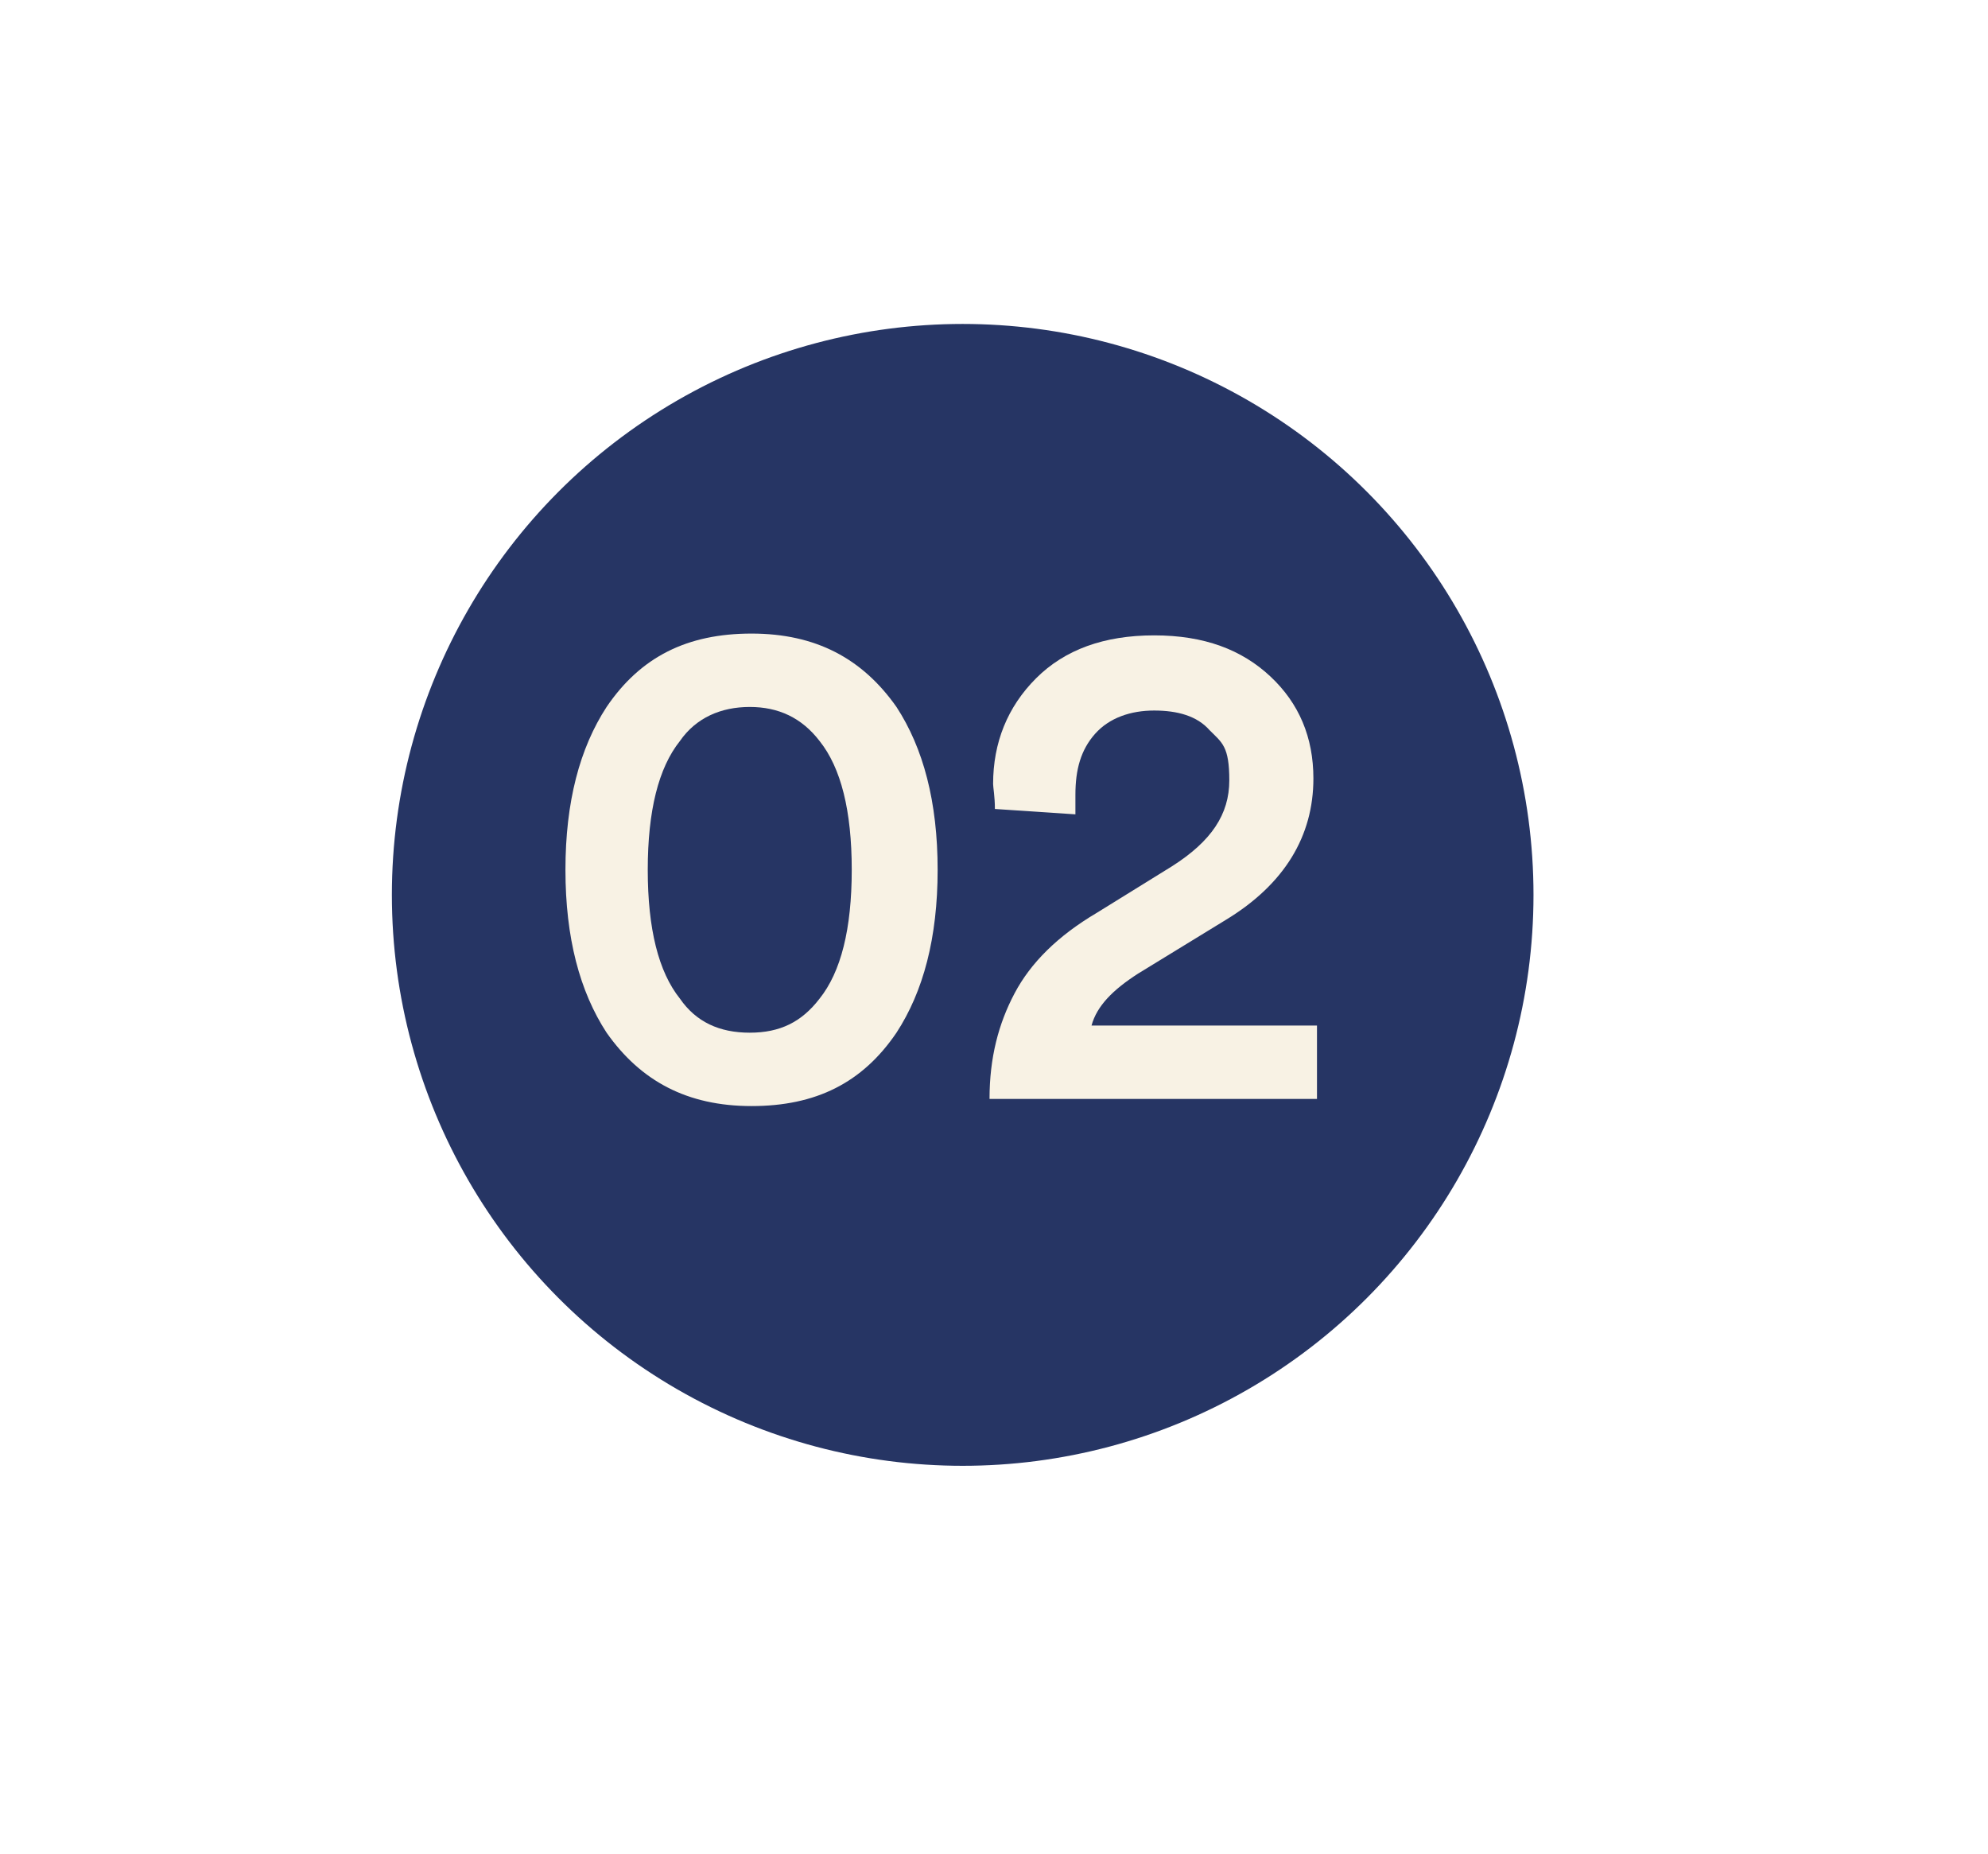
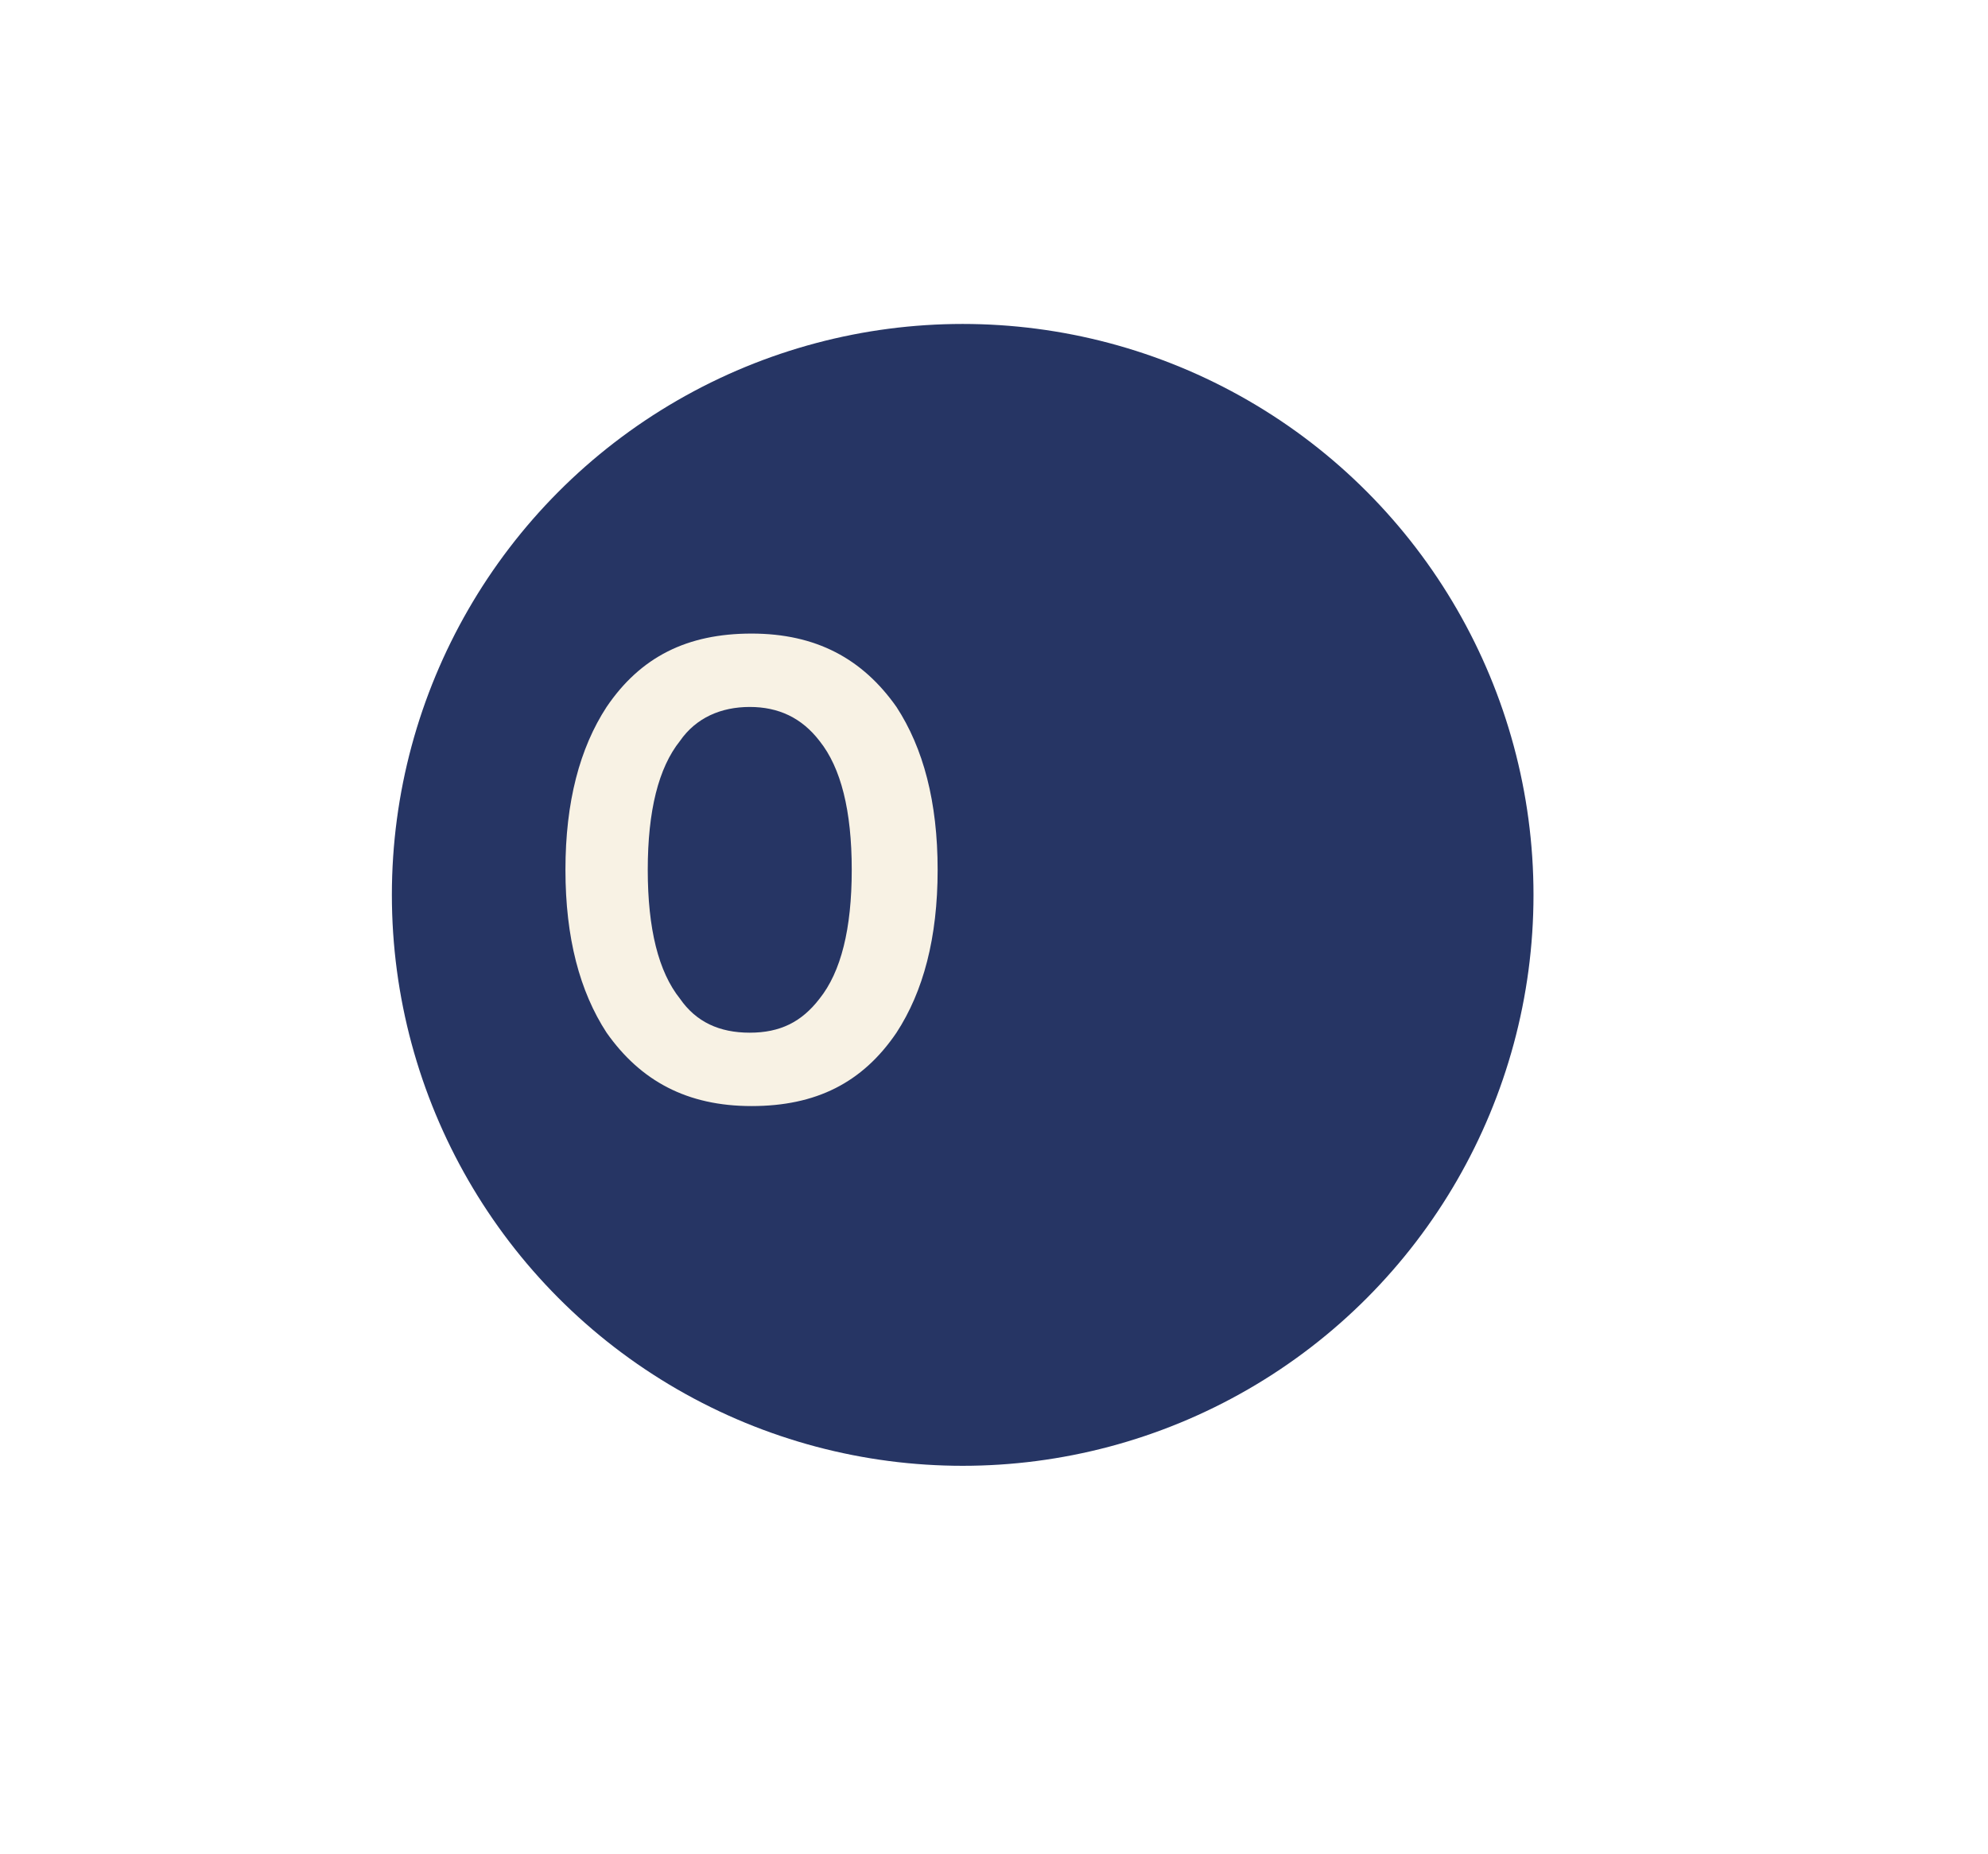
<svg xmlns="http://www.w3.org/2000/svg" id="Livello_1" viewBox="0 0 111.1 103.6">
  <defs>
    <style>      .st0 {        fill: #263564;      }      .st1 {        isolation: isolate;      }      .st2 {        fill: #f8f2e4;      }    </style>
  </defs>
  <circle class="st0" cx="53.8" cy="50" r="31.9" />
  <image class="st1" width="1114" height="1444" transform="translate(772.1 -377.3)" />
  <g class="st1">
    <g class="st1">
      <path class="st2" d="M31.6,48.6c0-3.8.8-6.8,2.3-9.1,1.9-2.8,4.5-4.1,8.1-4.1s6.2,1.4,8.1,4.1c1.5,2.3,2.3,5.3,2.3,9.1s-.8,6.8-2.3,9.1c-1.9,2.8-4.5,4.1-8.1,4.1s-6.2-1.4-8.1-4.1c-1.5-2.3-2.3-5.3-2.3-9.1ZM36.2,48.6c0,3.3.6,5.7,1.8,7.2.9,1.3,2.2,1.9,3.9,1.9s2.9-.6,3.9-1.9c1.2-1.5,1.8-3.9,1.8-7.2s-.6-5.7-1.8-7.2c-1-1.3-2.3-1.9-3.9-1.9s-3,.6-3.9,1.9c-1.2,1.5-1.8,3.9-1.8,7.2Z" />
-       <path class="st2" d="M60.1,45.5l-4.5-.3c0-.7-.1-1.2-.1-1.4,0-2.3.8-4.3,2.4-5.9,1.6-1.6,3.8-2.4,6.6-2.4s4.9.8,6.5,2.3,2.4,3.4,2.4,5.7c0,3.2-1.6,5.9-4.9,7.9l-4.9,3c-1.4.9-2.3,1.8-2.6,2.9h12.6v4.1h-18.3c0-2.3.5-4.2,1.4-5.9.9-1.7,2.4-3.2,4.6-4.5l4.2-2.6c2.2-1.4,3.2-2.9,3.2-4.8s-.4-2.1-1.1-2.8c-.7-.8-1.8-1.1-3.1-1.1s-2.5.4-3.3,1.3-1.1,2-1.1,3.4v1.3Z" />
    </g>
  </g>
</svg>